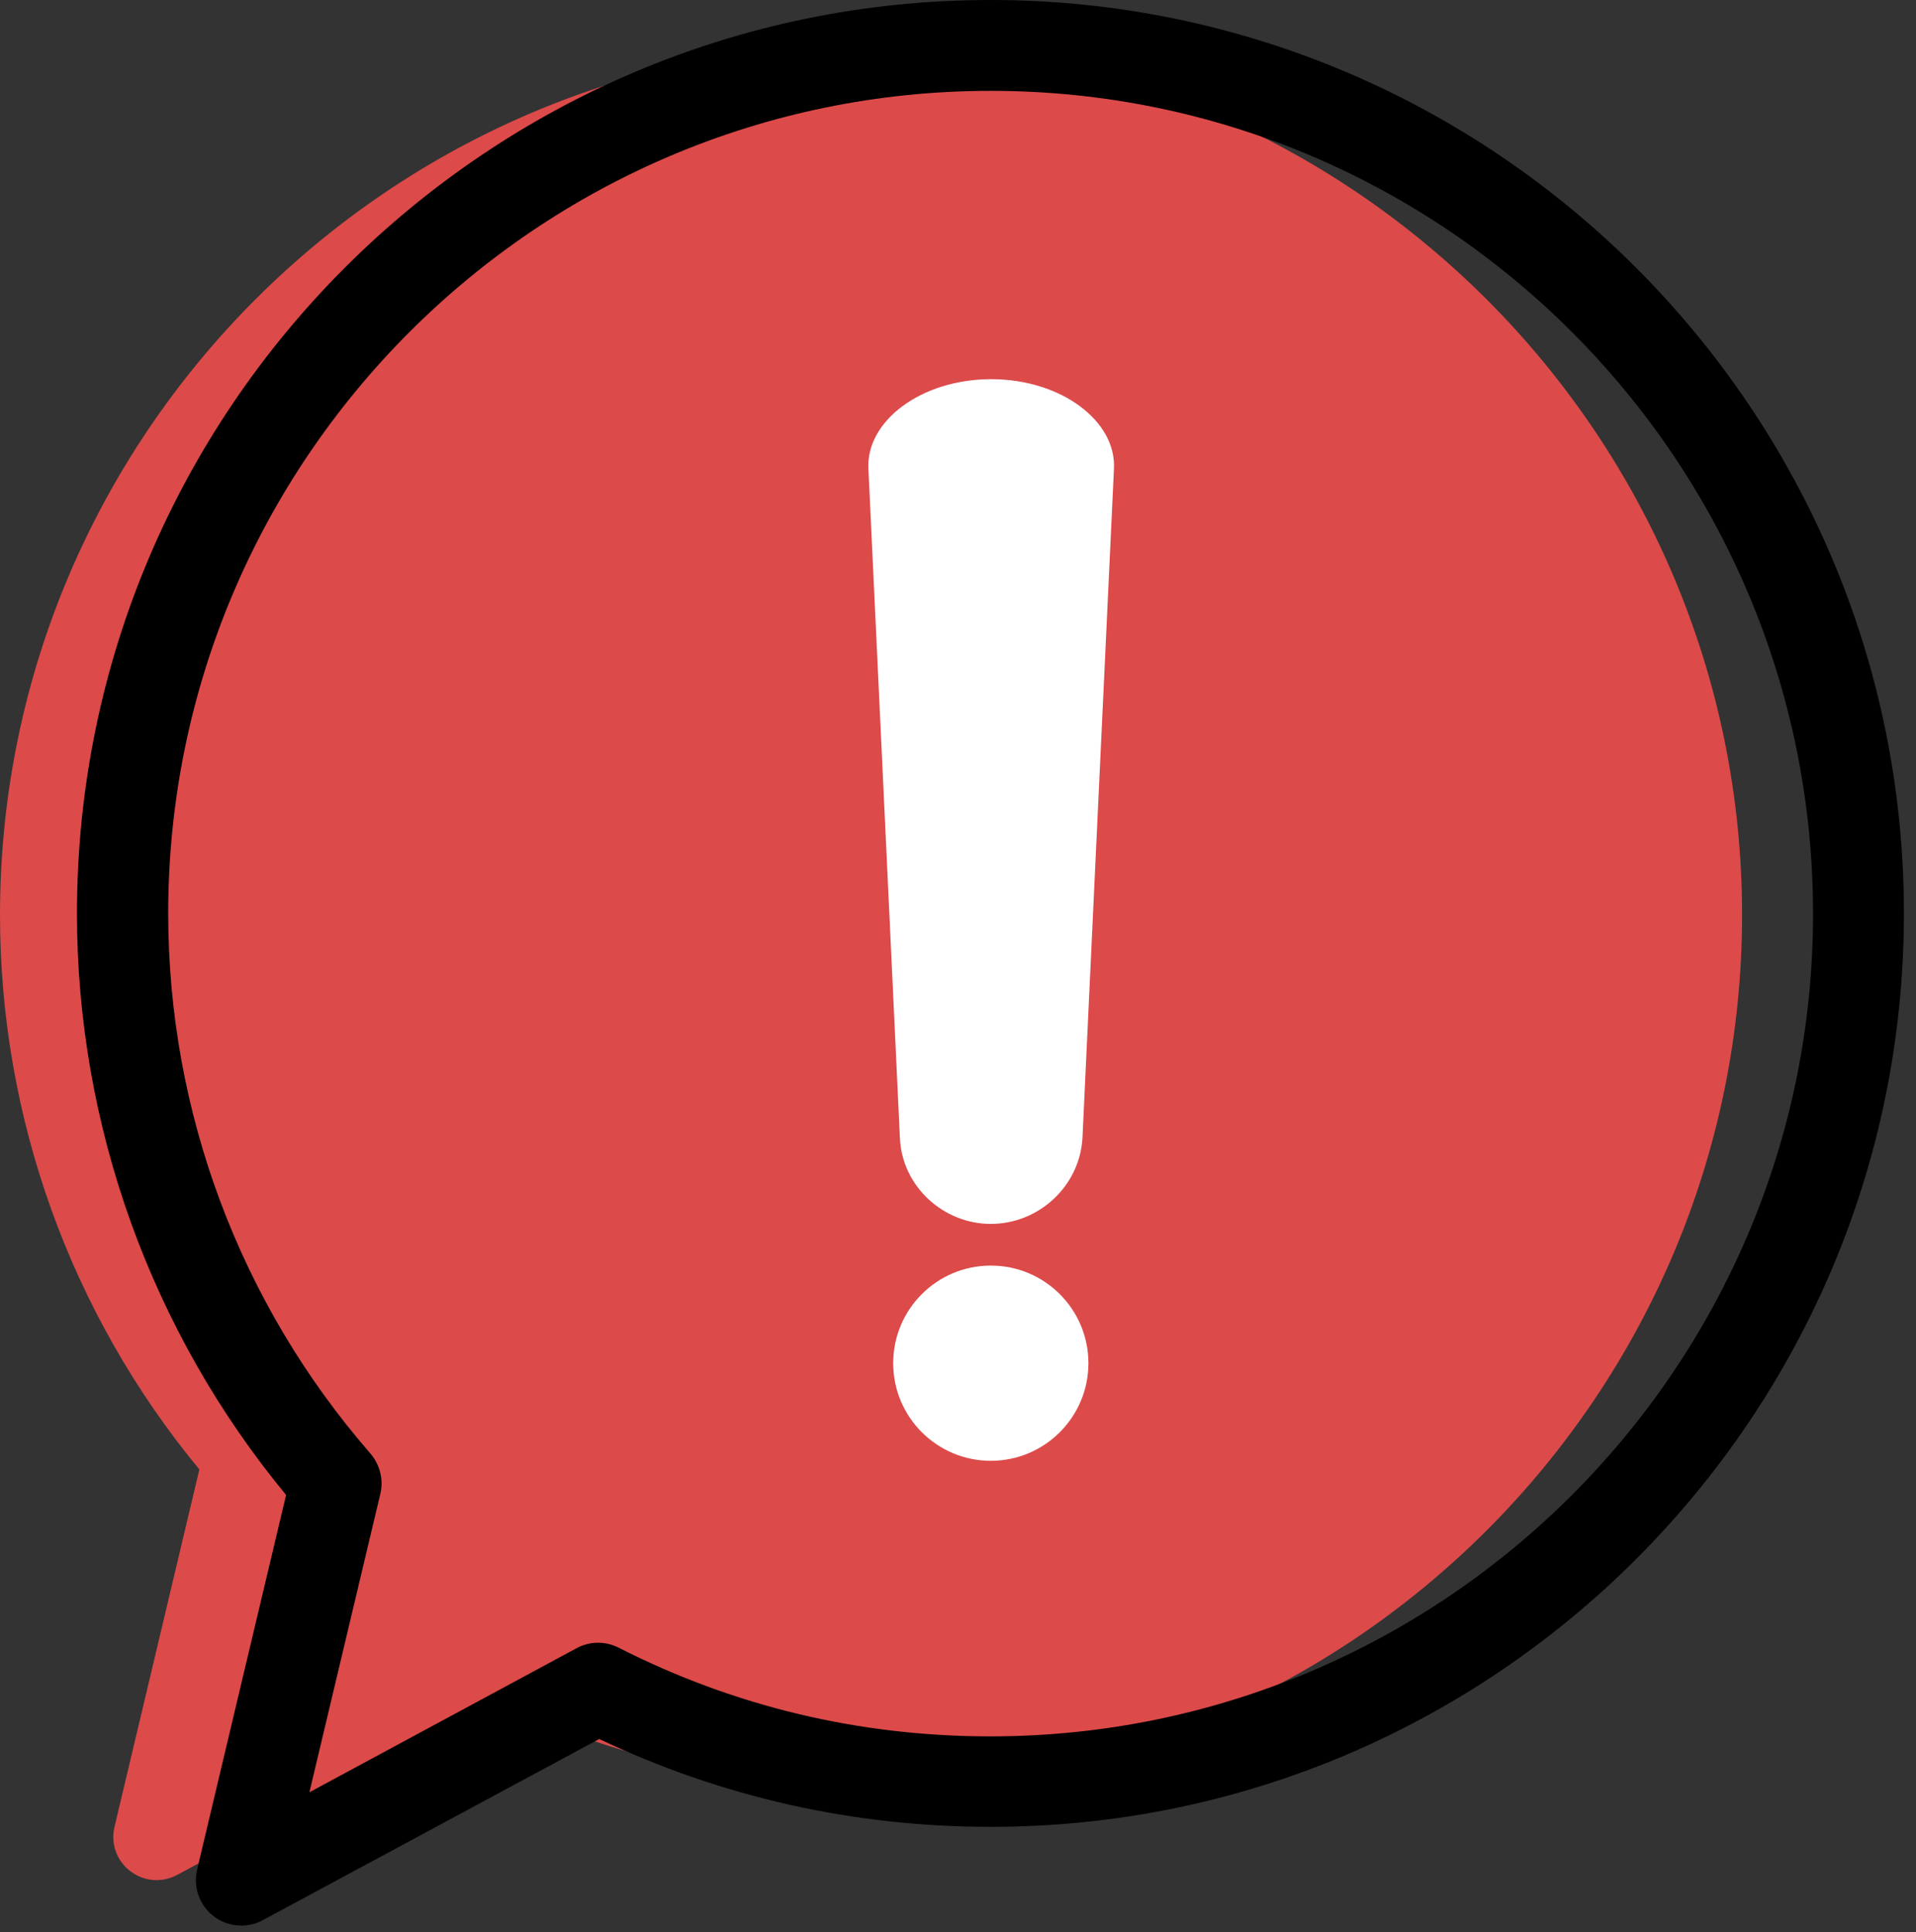
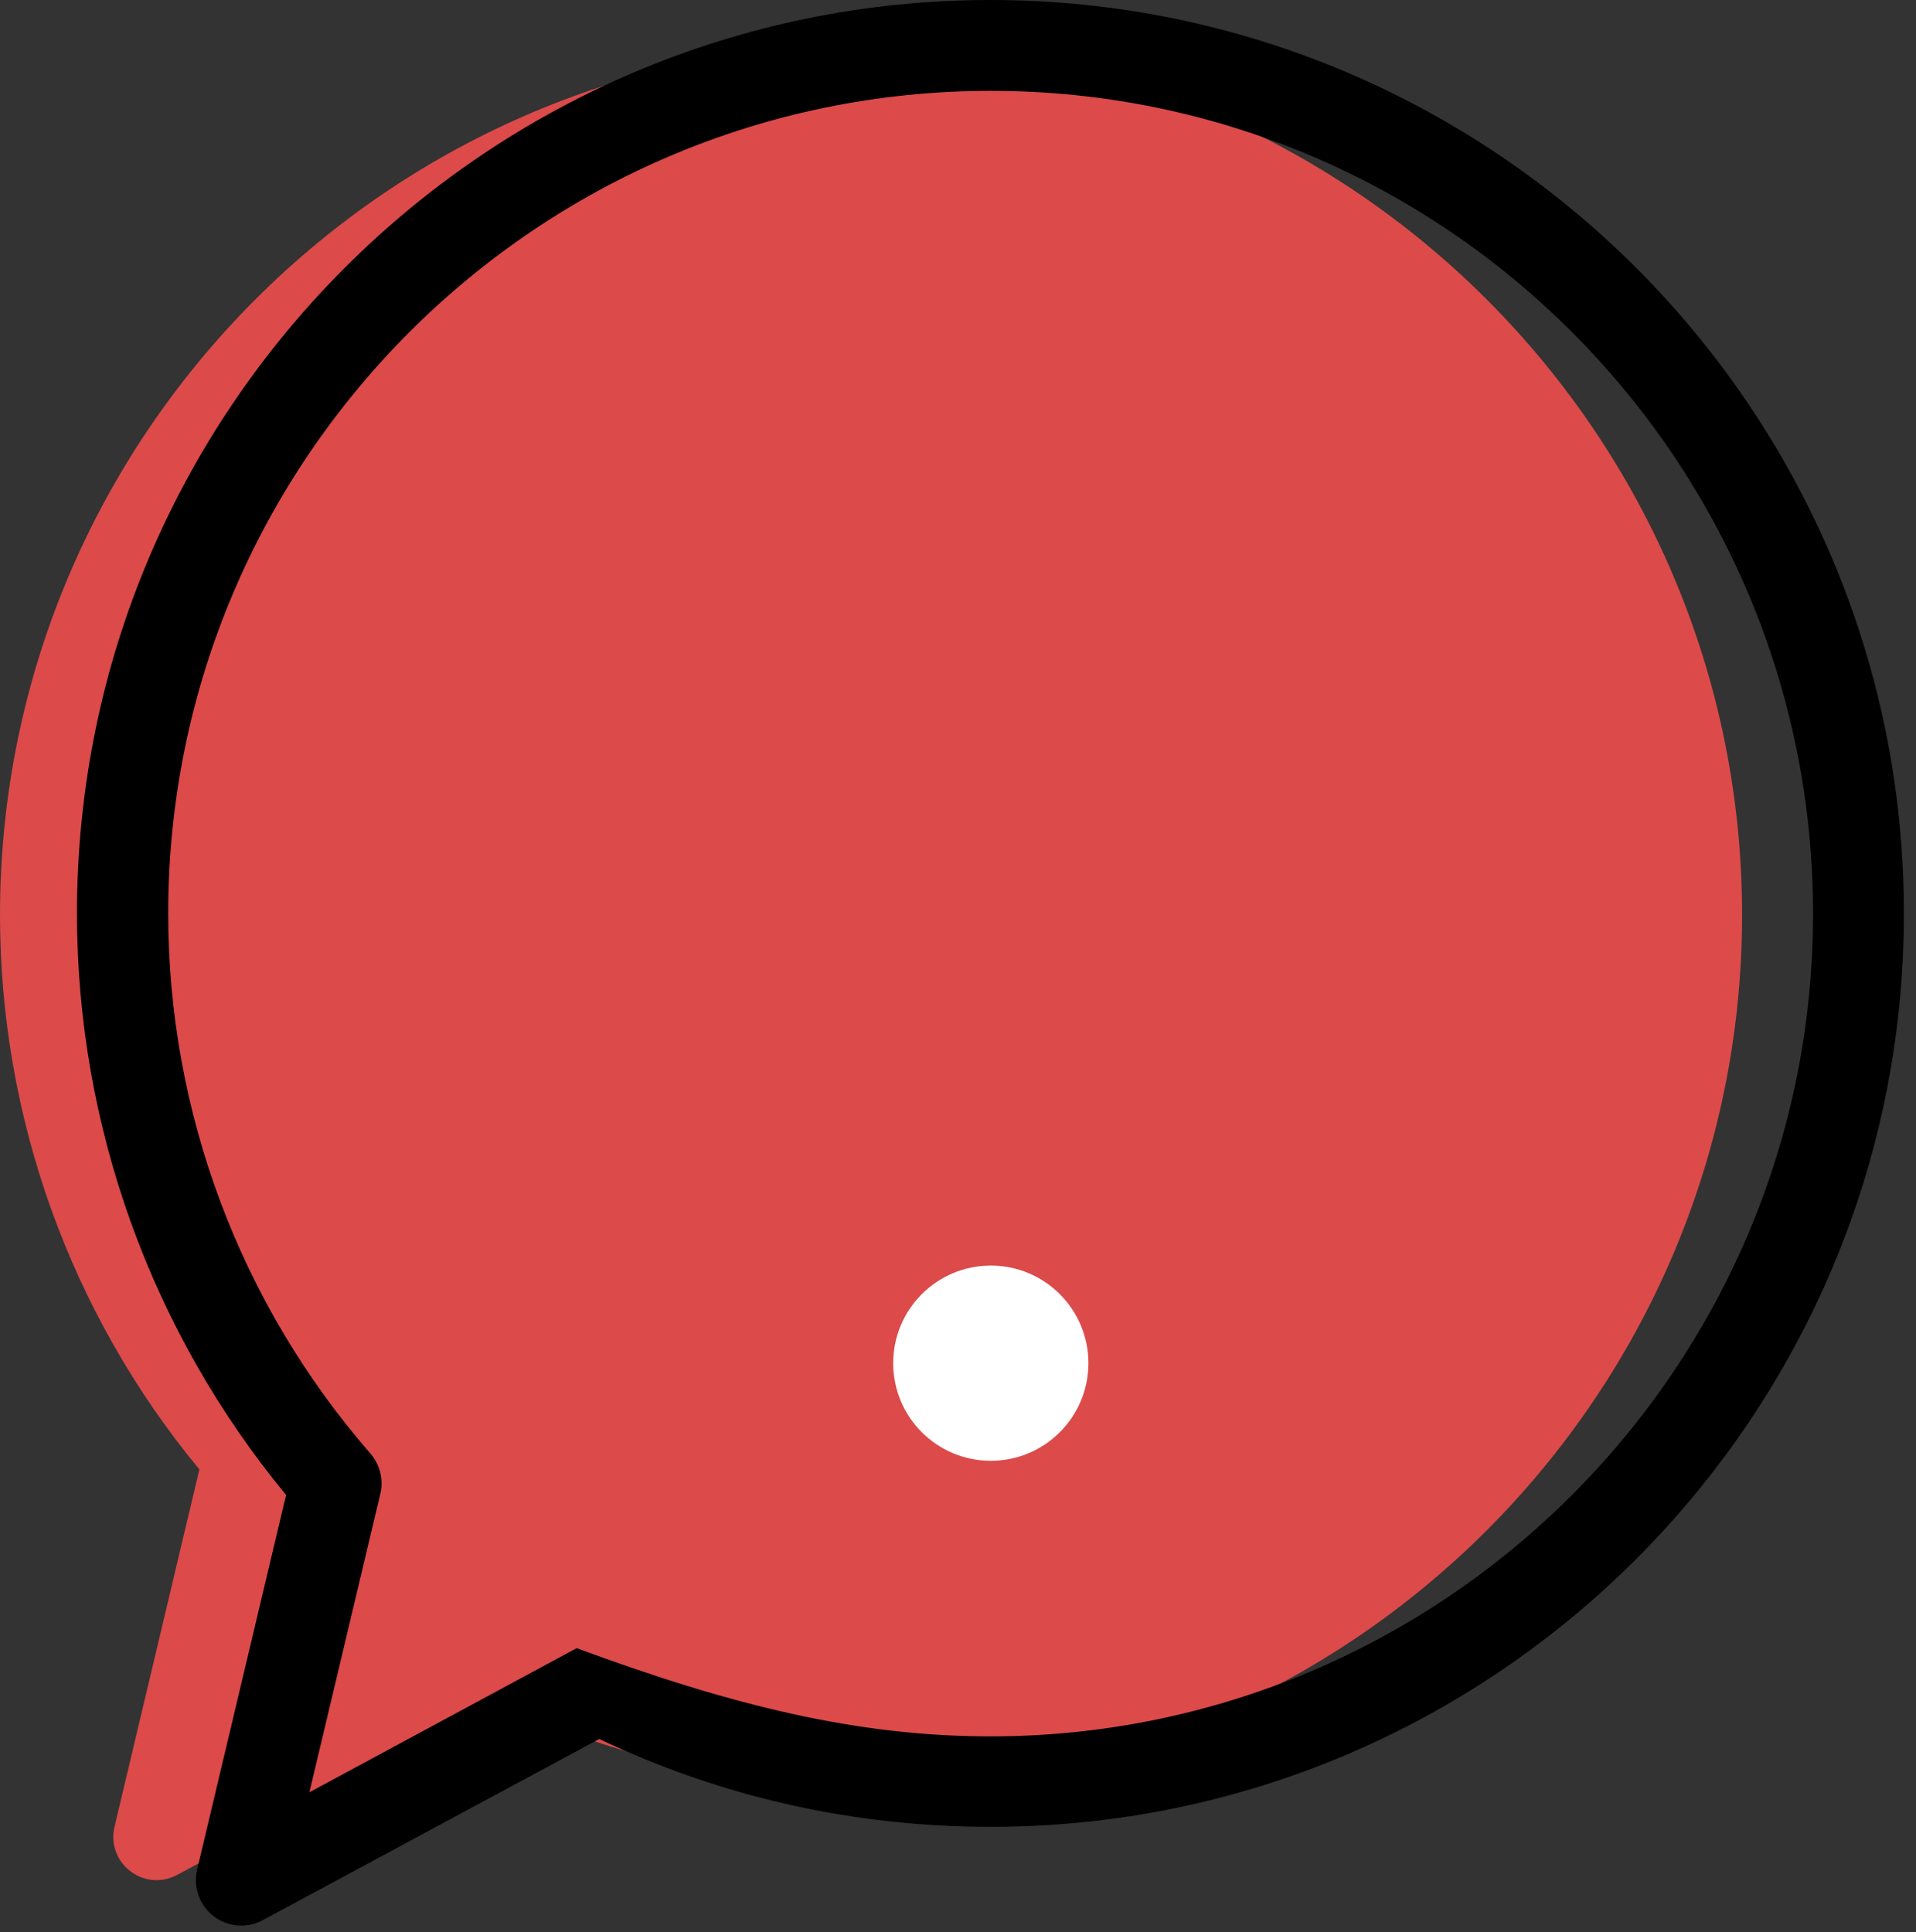
<svg xmlns="http://www.w3.org/2000/svg" width="119" height="120" viewBox="0 0 119 120" fill="none">
  <rect x="0" y="0" width="119" height="120" fill="#333333" stroke="none" />
  <path d="M54.099 2.728C24.275 2.728 0 27.003 0 56.827C0 69.419 4.384 81.592 12.382 91.269L7.112 113.468C6.856 114.494 7.252 115.59 8.092 116.22C8.581 116.593 9.141 116.779 9.724 116.779C10.167 116.779 10.61 116.663 11.006 116.453L30.921 105.726C38.173 109.178 45.984 110.926 54.099 110.926C83.924 110.926 108.198 86.652 108.198 56.827C108.198 27.003 83.924 2.728 54.099 2.728Z" fill="#DC4A4A" />
-   <path d="M14.994 119.601C14.388 119.601 13.781 119.415 13.268 119.018C12.382 118.342 11.986 117.199 12.242 116.127L17.769 92.855C9.397 82.711 4.78 69.933 4.78 56.734C4.78 25.441 30.221 0 61.514 0C92.808 0 118.249 25.441 118.249 56.734C118.249 88.028 92.808 113.468 61.538 113.468C53.003 113.468 44.842 111.626 37.217 108.012L16.346 119.251C15.927 119.485 15.46 119.601 14.994 119.601ZM61.538 5.643C33.369 5.643 10.447 28.565 10.447 56.734C10.447 69.07 14.901 80.962 22.992 90.266C23.598 90.966 23.832 91.899 23.622 92.785L19.215 111.323L35.817 102.369C36.633 101.926 37.613 101.926 38.429 102.345C45.635 106.006 53.4 107.849 61.514 107.849C89.683 107.849 112.606 84.926 112.606 56.758C112.606 28.565 89.707 5.643 61.538 5.643Z" fill="black" />
-   <path d="M61.538 76.019C58.599 76.019 56.058 73.711 55.895 70.749C55.242 56.875 54.589 43 53.936 29.125C53.773 26.164 57.2 23.552 61.561 23.552C65.921 23.552 69.349 26.164 69.186 29.125C68.533 43 67.88 56.875 67.227 70.749C67.017 73.734 64.476 76.019 61.538 76.019Z" fill="white" />
+   <path d="M14.994 119.601C14.388 119.601 13.781 119.415 13.268 119.018C12.382 118.342 11.986 117.199 12.242 116.127L17.769 92.855C9.397 82.711 4.78 69.933 4.78 56.734C4.78 25.441 30.221 0 61.514 0C92.808 0 118.249 25.441 118.249 56.734C118.249 88.028 92.808 113.468 61.538 113.468C53.003 113.468 44.842 111.626 37.217 108.012L16.346 119.251C15.927 119.485 15.46 119.601 14.994 119.601ZM61.538 5.643C33.369 5.643 10.447 28.565 10.447 56.734C10.447 69.07 14.901 80.962 22.992 90.266C23.598 90.966 23.832 91.899 23.622 92.785L19.215 111.323L35.817 102.369C45.635 106.006 53.4 107.849 61.514 107.849C89.683 107.849 112.606 84.926 112.606 56.758C112.606 28.565 89.707 5.643 61.538 5.643Z" fill="black" />
  <path d="M61.538 90.733C64.886 90.733 67.6 88.018 67.6 84.67C67.6 81.321 64.886 78.607 61.538 78.607C58.189 78.607 55.475 81.321 55.475 84.67C55.475 88.018 58.189 90.733 61.538 90.733Z" fill="white" />
</svg>